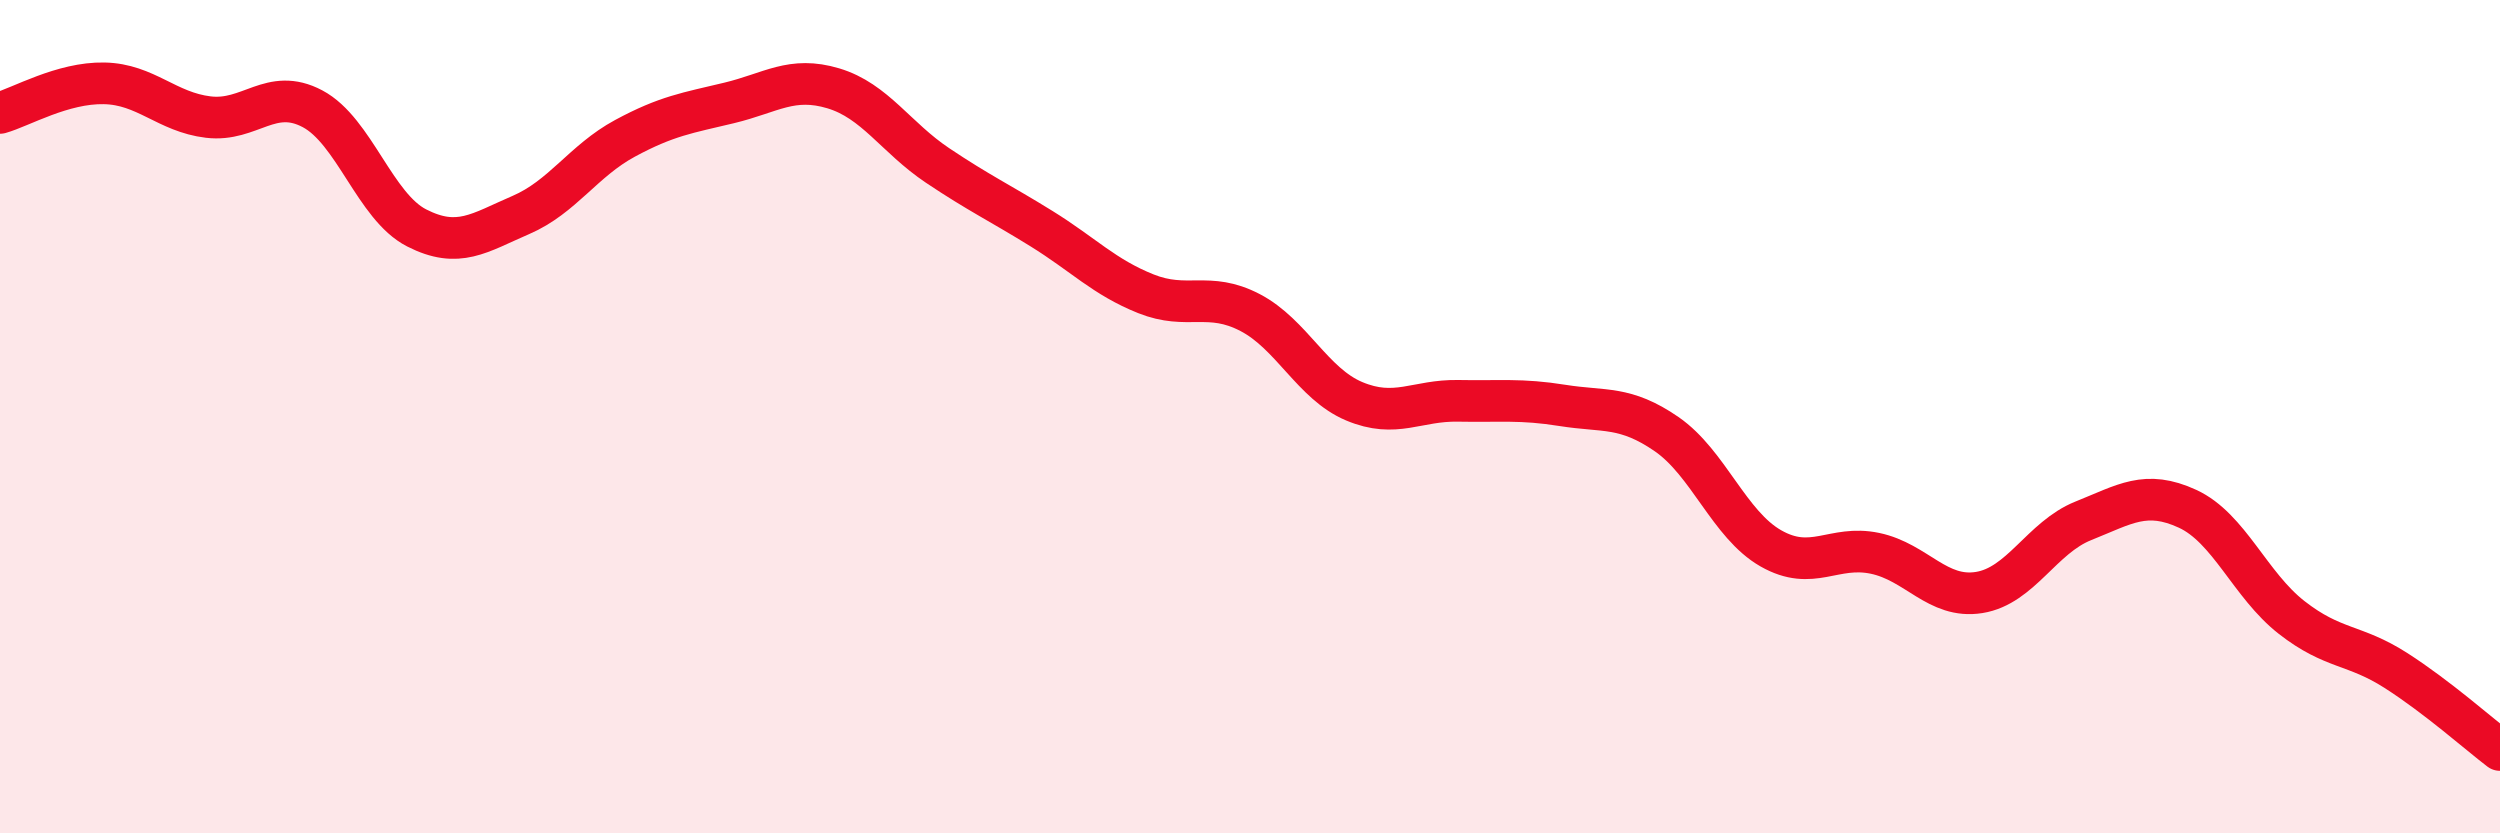
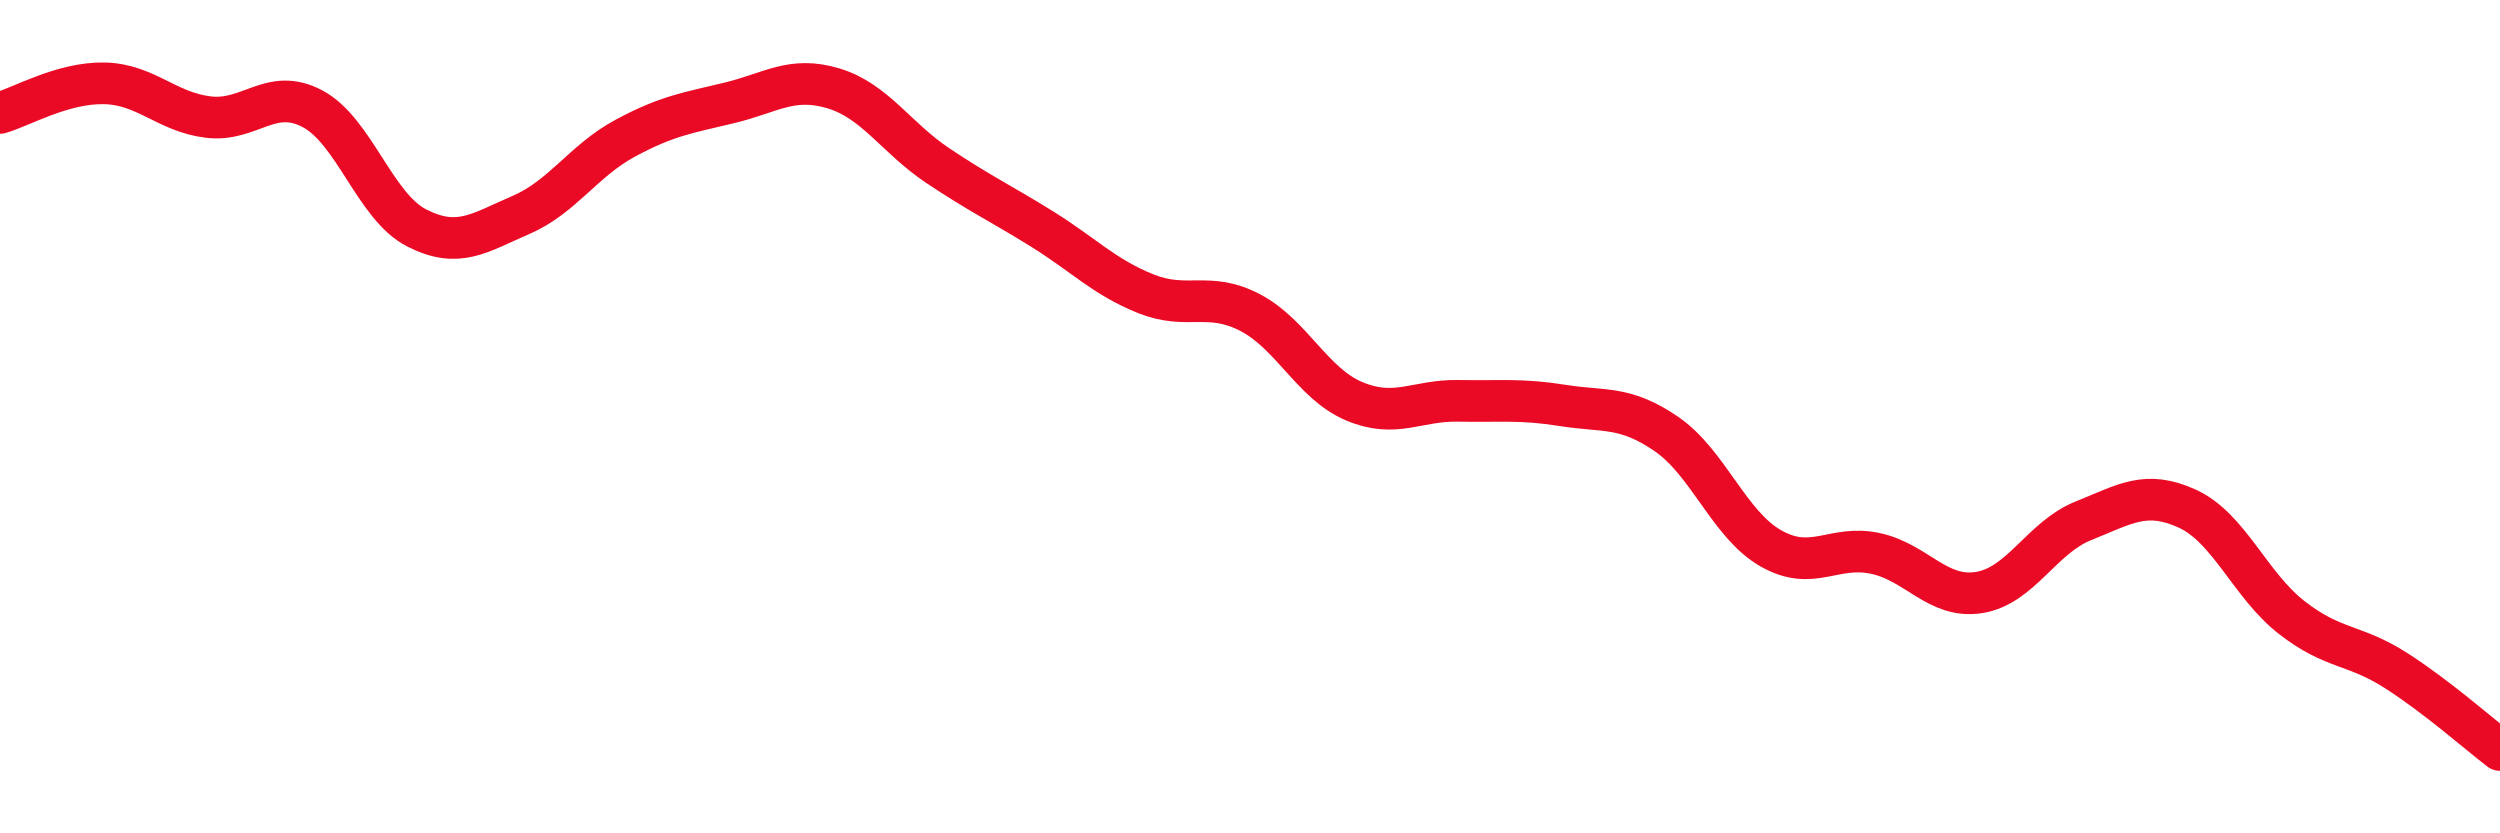
<svg xmlns="http://www.w3.org/2000/svg" width="60" height="20" viewBox="0 0 60 20">
-   <path d="M 0,2.71 C 0.5,2.57 1.5,1.98 2.5,2 C 3.5,2.02 4,2.69 5,2.81 C 6,2.93 6.5,2.08 7.5,2.61 C 8.5,3.14 9,4.96 10,5.47 C 11,5.98 11.5,5.59 12.5,5.16 C 13.5,4.73 14,3.86 15,3.32 C 16,2.78 16.5,2.71 17.5,2.47 C 18.5,2.23 19,1.82 20,2.12 C 21,2.42 21.5,3.3 22.5,3.97 C 23.5,4.64 24,4.87 25,5.49 C 26,6.11 26.5,6.65 27.5,7.05 C 28.5,7.45 29,6.98 30,7.5 C 31,8.02 31.5,9.21 32.5,9.63 C 33.5,10.05 34,9.6 35,9.62 C 36,9.64 36.5,9.57 37.5,9.73 C 38.5,9.89 39,9.73 40,10.42 C 41,11.11 41.5,12.59 42.5,13.16 C 43.5,13.73 44,13.07 45,13.28 C 46,13.49 46.5,14.38 47.5,14.22 C 48.5,14.06 49,12.9 50,12.5 C 51,12.1 51.5,11.75 52.5,12.21 C 53.5,12.67 54,14.04 55,14.82 C 56,15.6 56.5,15.45 57.5,16.09 C 58.5,16.73 59.5,17.62 60,18L60 20L0 20Z" fill="#EB0A25" opacity="0.1" stroke-linecap="round" stroke-linejoin="round" />
  <path d="M 0,2.71 C 0.5,2.57 1.5,1.98 2.5,2 C 3.5,2.02 4,2.69 5,2.81 C 6,2.93 6.5,2.08 7.5,2.61 C 8.5,3.14 9,4.96 10,5.47 C 11,5.98 11.5,5.59 12.5,5.16 C 13.5,4.73 14,3.86 15,3.32 C 16,2.78 16.5,2.71 17.5,2.47 C 18.5,2.23 19,1.82 20,2.12 C 21,2.42 21.5,3.3 22.5,3.97 C 23.5,4.64 24,4.87 25,5.49 C 26,6.11 26.5,6.65 27.5,7.05 C 28.5,7.45 29,6.98 30,7.5 C 31,8.02 31.5,9.21 32.5,9.63 C 33.5,10.05 34,9.6 35,9.62 C 36,9.64 36.5,9.57 37.5,9.73 C 38.5,9.89 39,9.73 40,10.42 C 41,11.11 41.5,12.59 42.5,13.16 C 43.5,13.73 44,13.07 45,13.28 C 46,13.49 46.5,14.38 47.5,14.22 C 48.5,14.06 49,12.9 50,12.5 C 51,12.1 51.5,11.75 52.5,12.21 C 53.5,12.67 54,14.04 55,14.82 C 56,15.6 56.5,15.45 57.5,16.09 C 58.5,16.73 59.5,17.62 60,18" stroke="#EB0A25" stroke-width="1" fill="none" stroke-linecap="round" stroke-linejoin="round" />
</svg>